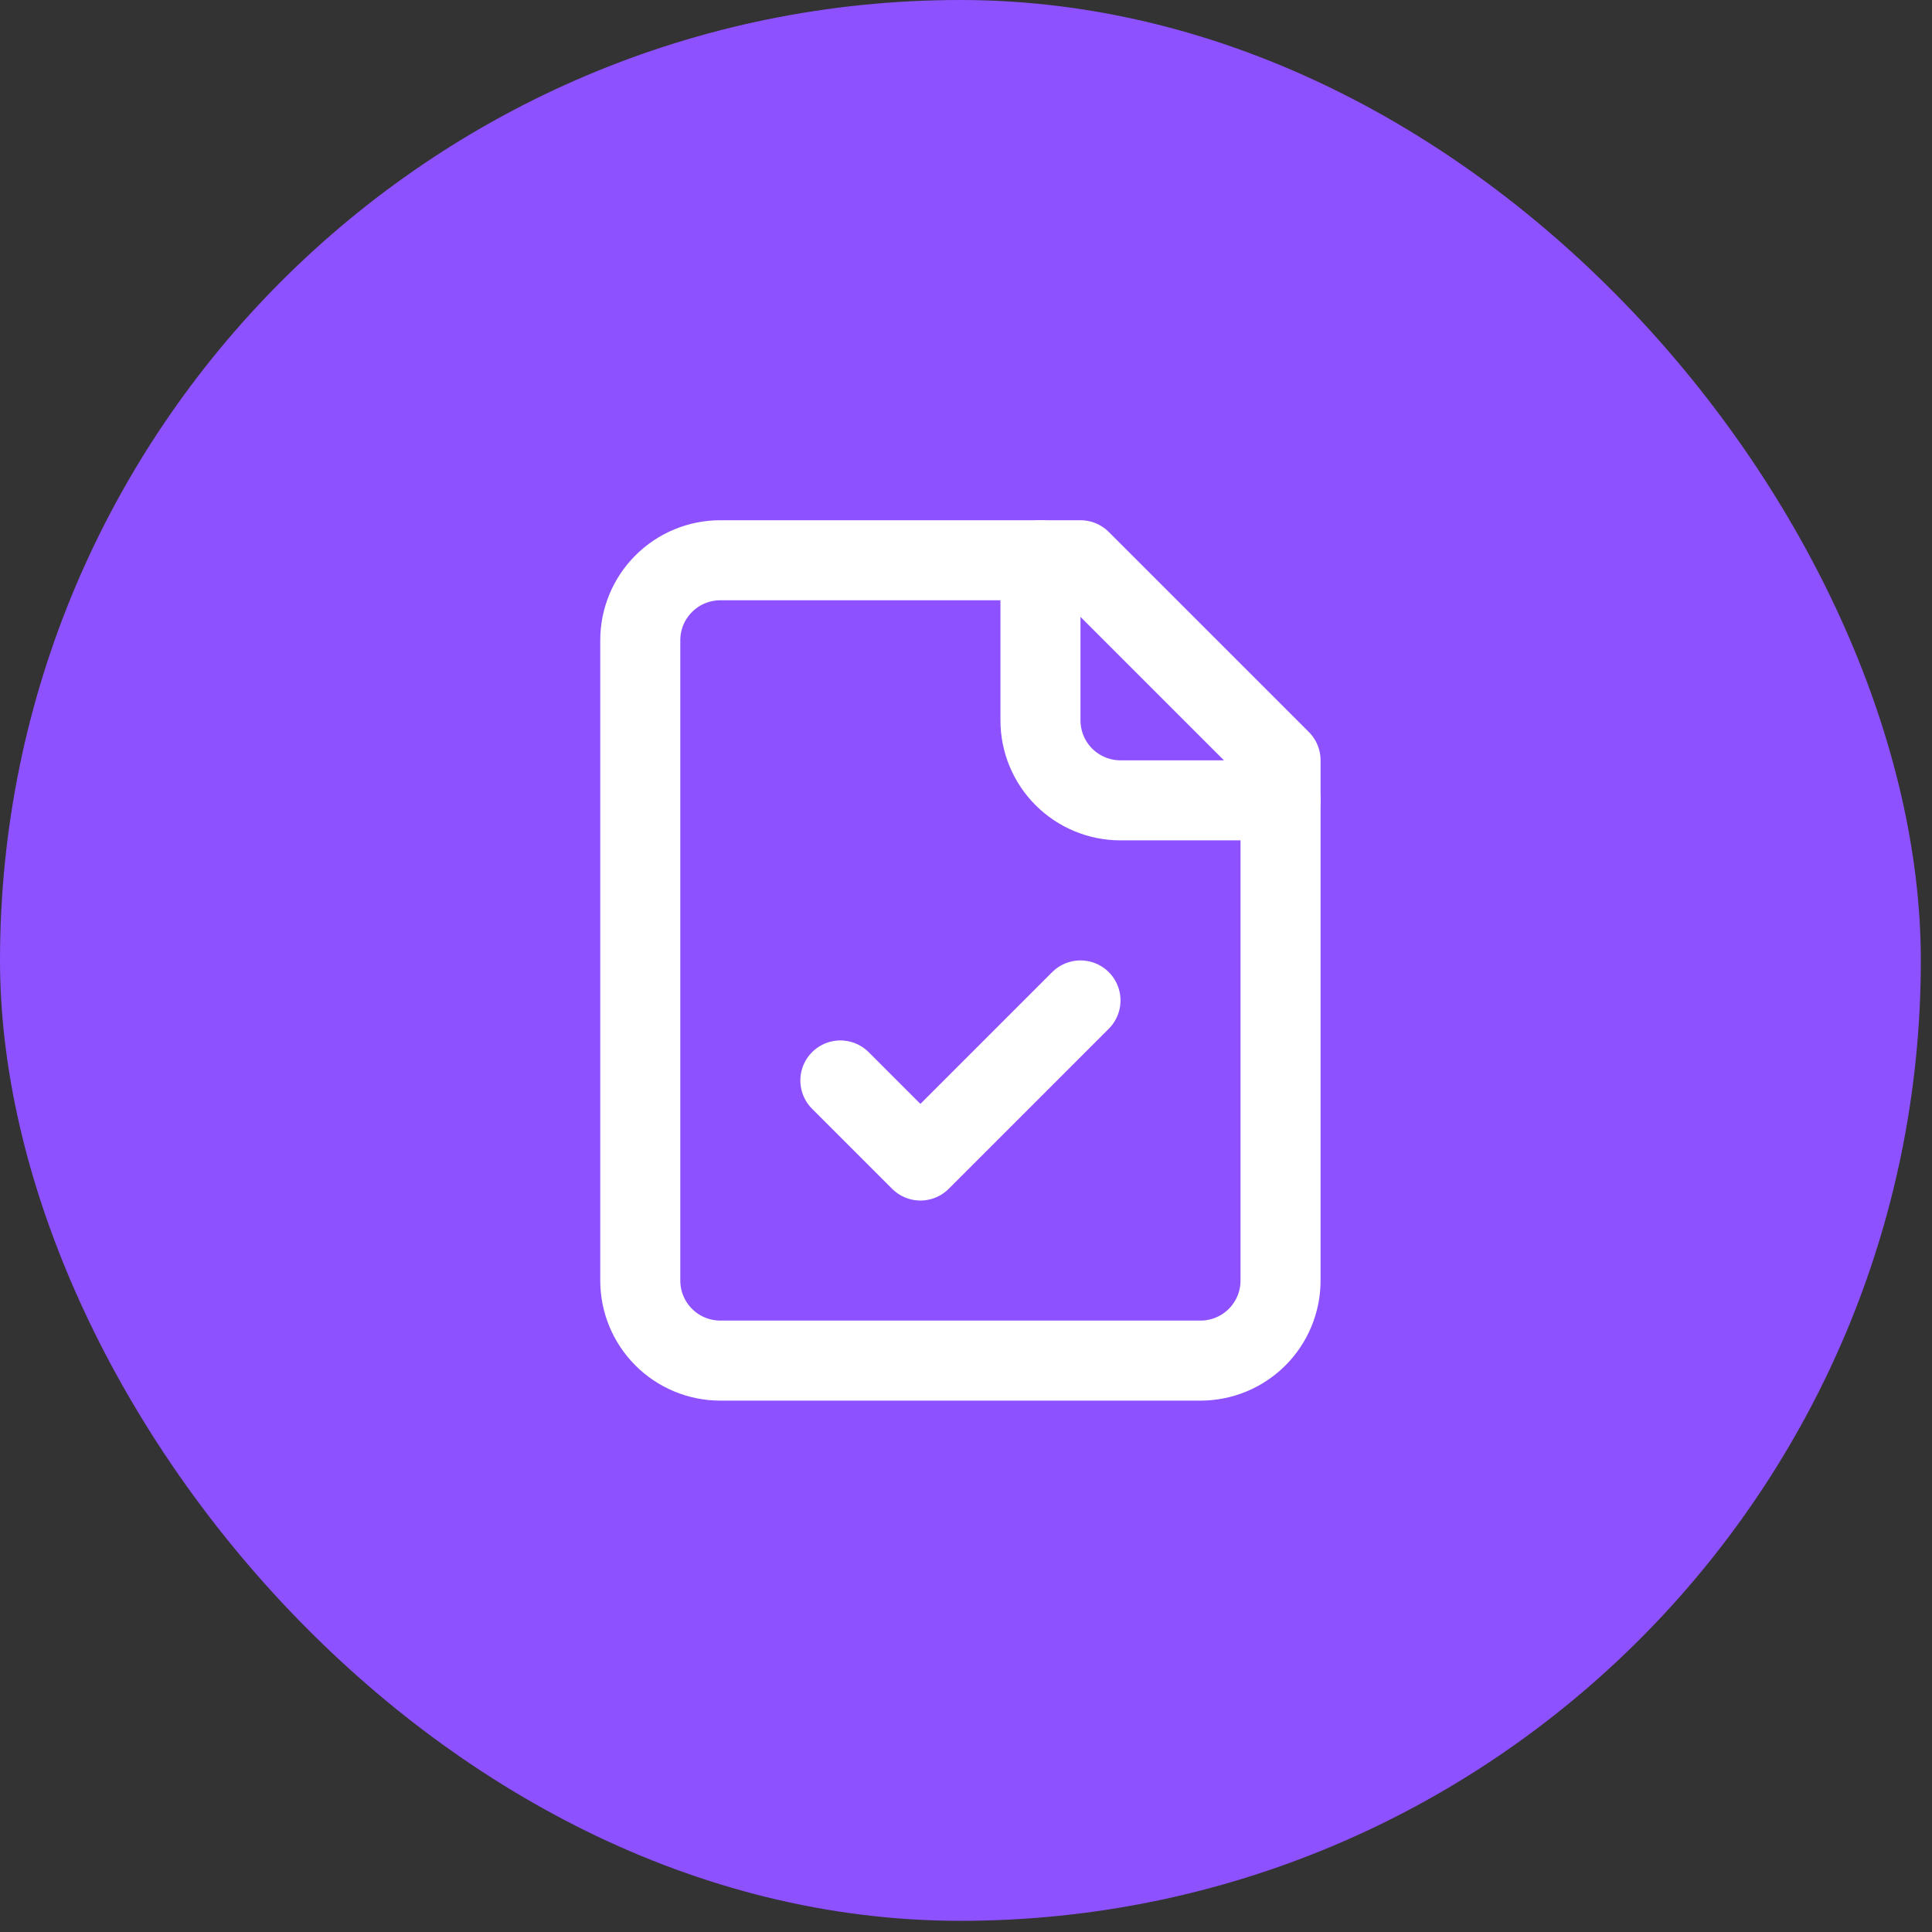
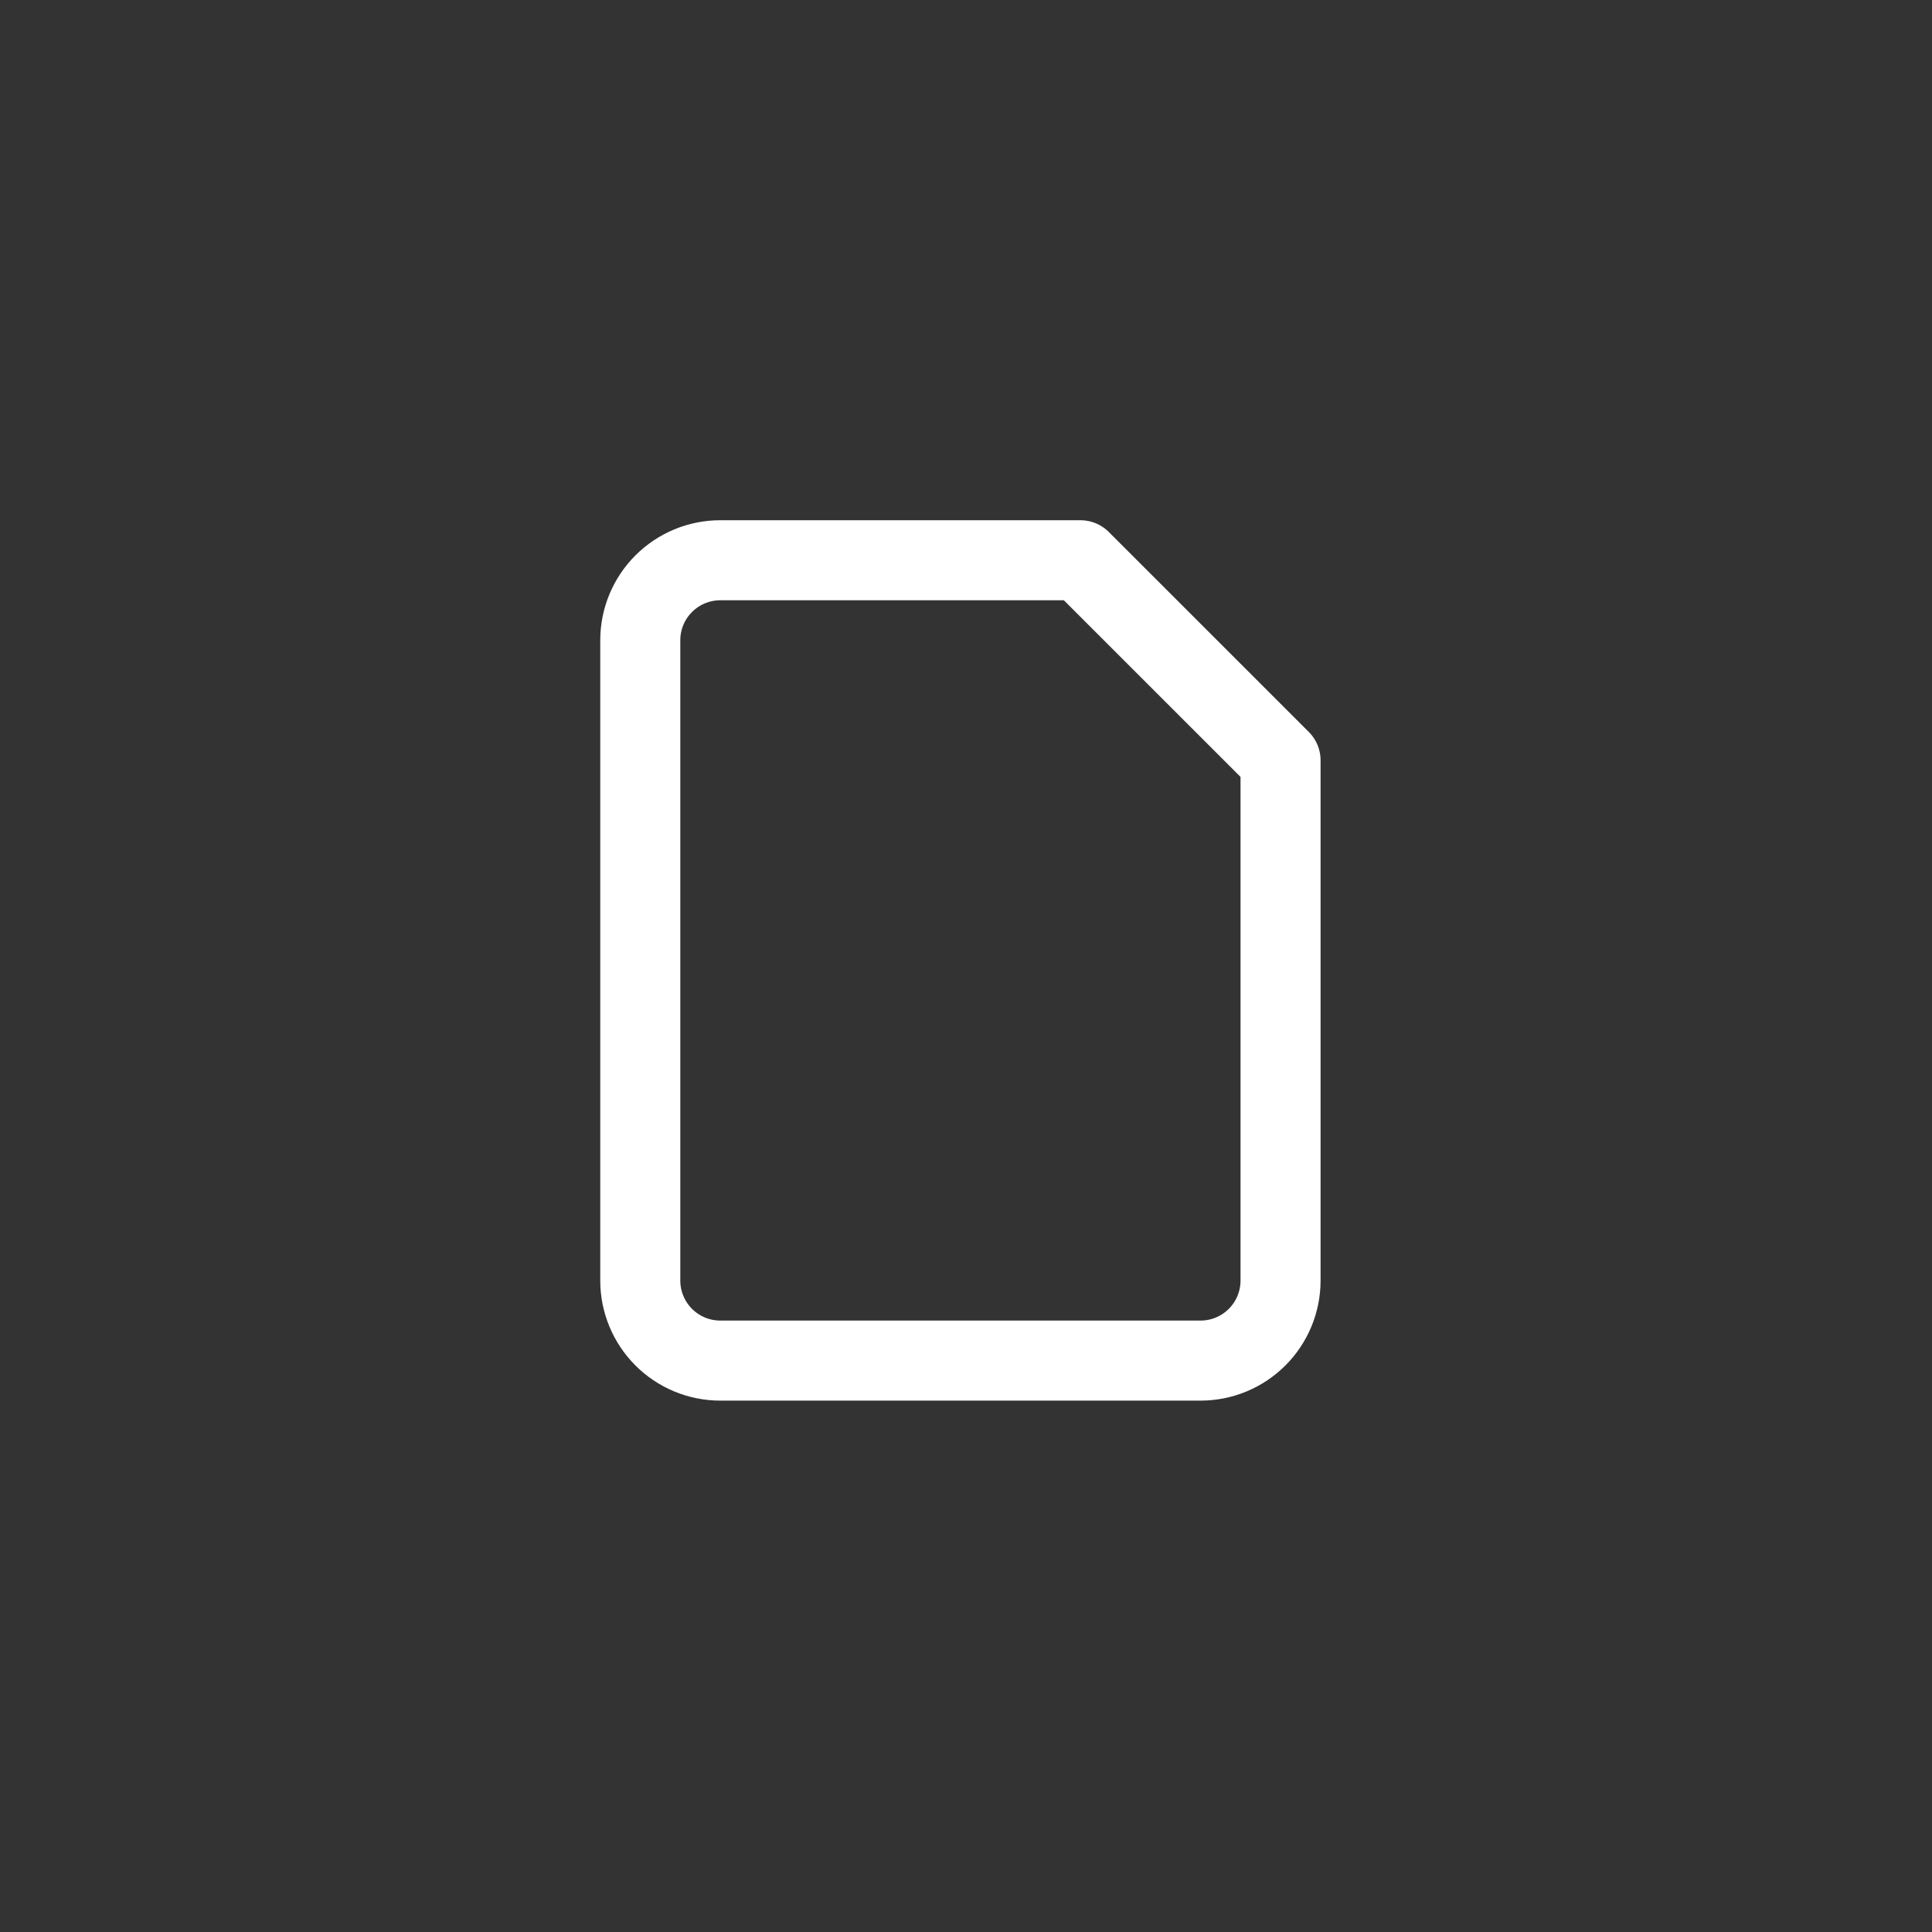
<svg xmlns="http://www.w3.org/2000/svg" width="74" height="74" viewBox="0 0 74 74" fill="none">
  <rect x="0" y="0" width="74" height="74" fill="#333333" stroke="none" />
-   <rect width="73.572" height="73.572" rx="36.786" fill="#8D51FF" />
  <path d="M41.384 21.459H27.589C26.776 21.459 25.997 21.782 25.422 22.357C24.847 22.931 24.524 23.711 24.524 24.524V49.048C24.524 49.861 24.847 50.641 25.422 51.216C25.997 51.791 26.776 52.114 27.589 52.114H45.983C46.796 52.114 47.575 51.791 48.15 51.216C48.725 50.641 49.048 49.861 49.048 49.048V29.122L41.384 21.459Z" stroke="white" stroke-width="3.066" stroke-linecap="round" stroke-linejoin="round" />
-   <path d="M39.852 21.459V27.59C39.852 28.403 40.175 29.183 40.749 29.757C41.324 30.332 42.104 30.655 42.917 30.655H49.048" stroke="white" stroke-width="3.066" stroke-linecap="round" stroke-linejoin="round" />
-   <path d="M32.188 41.384L35.254 44.45L41.385 38.319" stroke="white" stroke-width="3.066" stroke-linecap="round" stroke-linejoin="round" />
</svg>